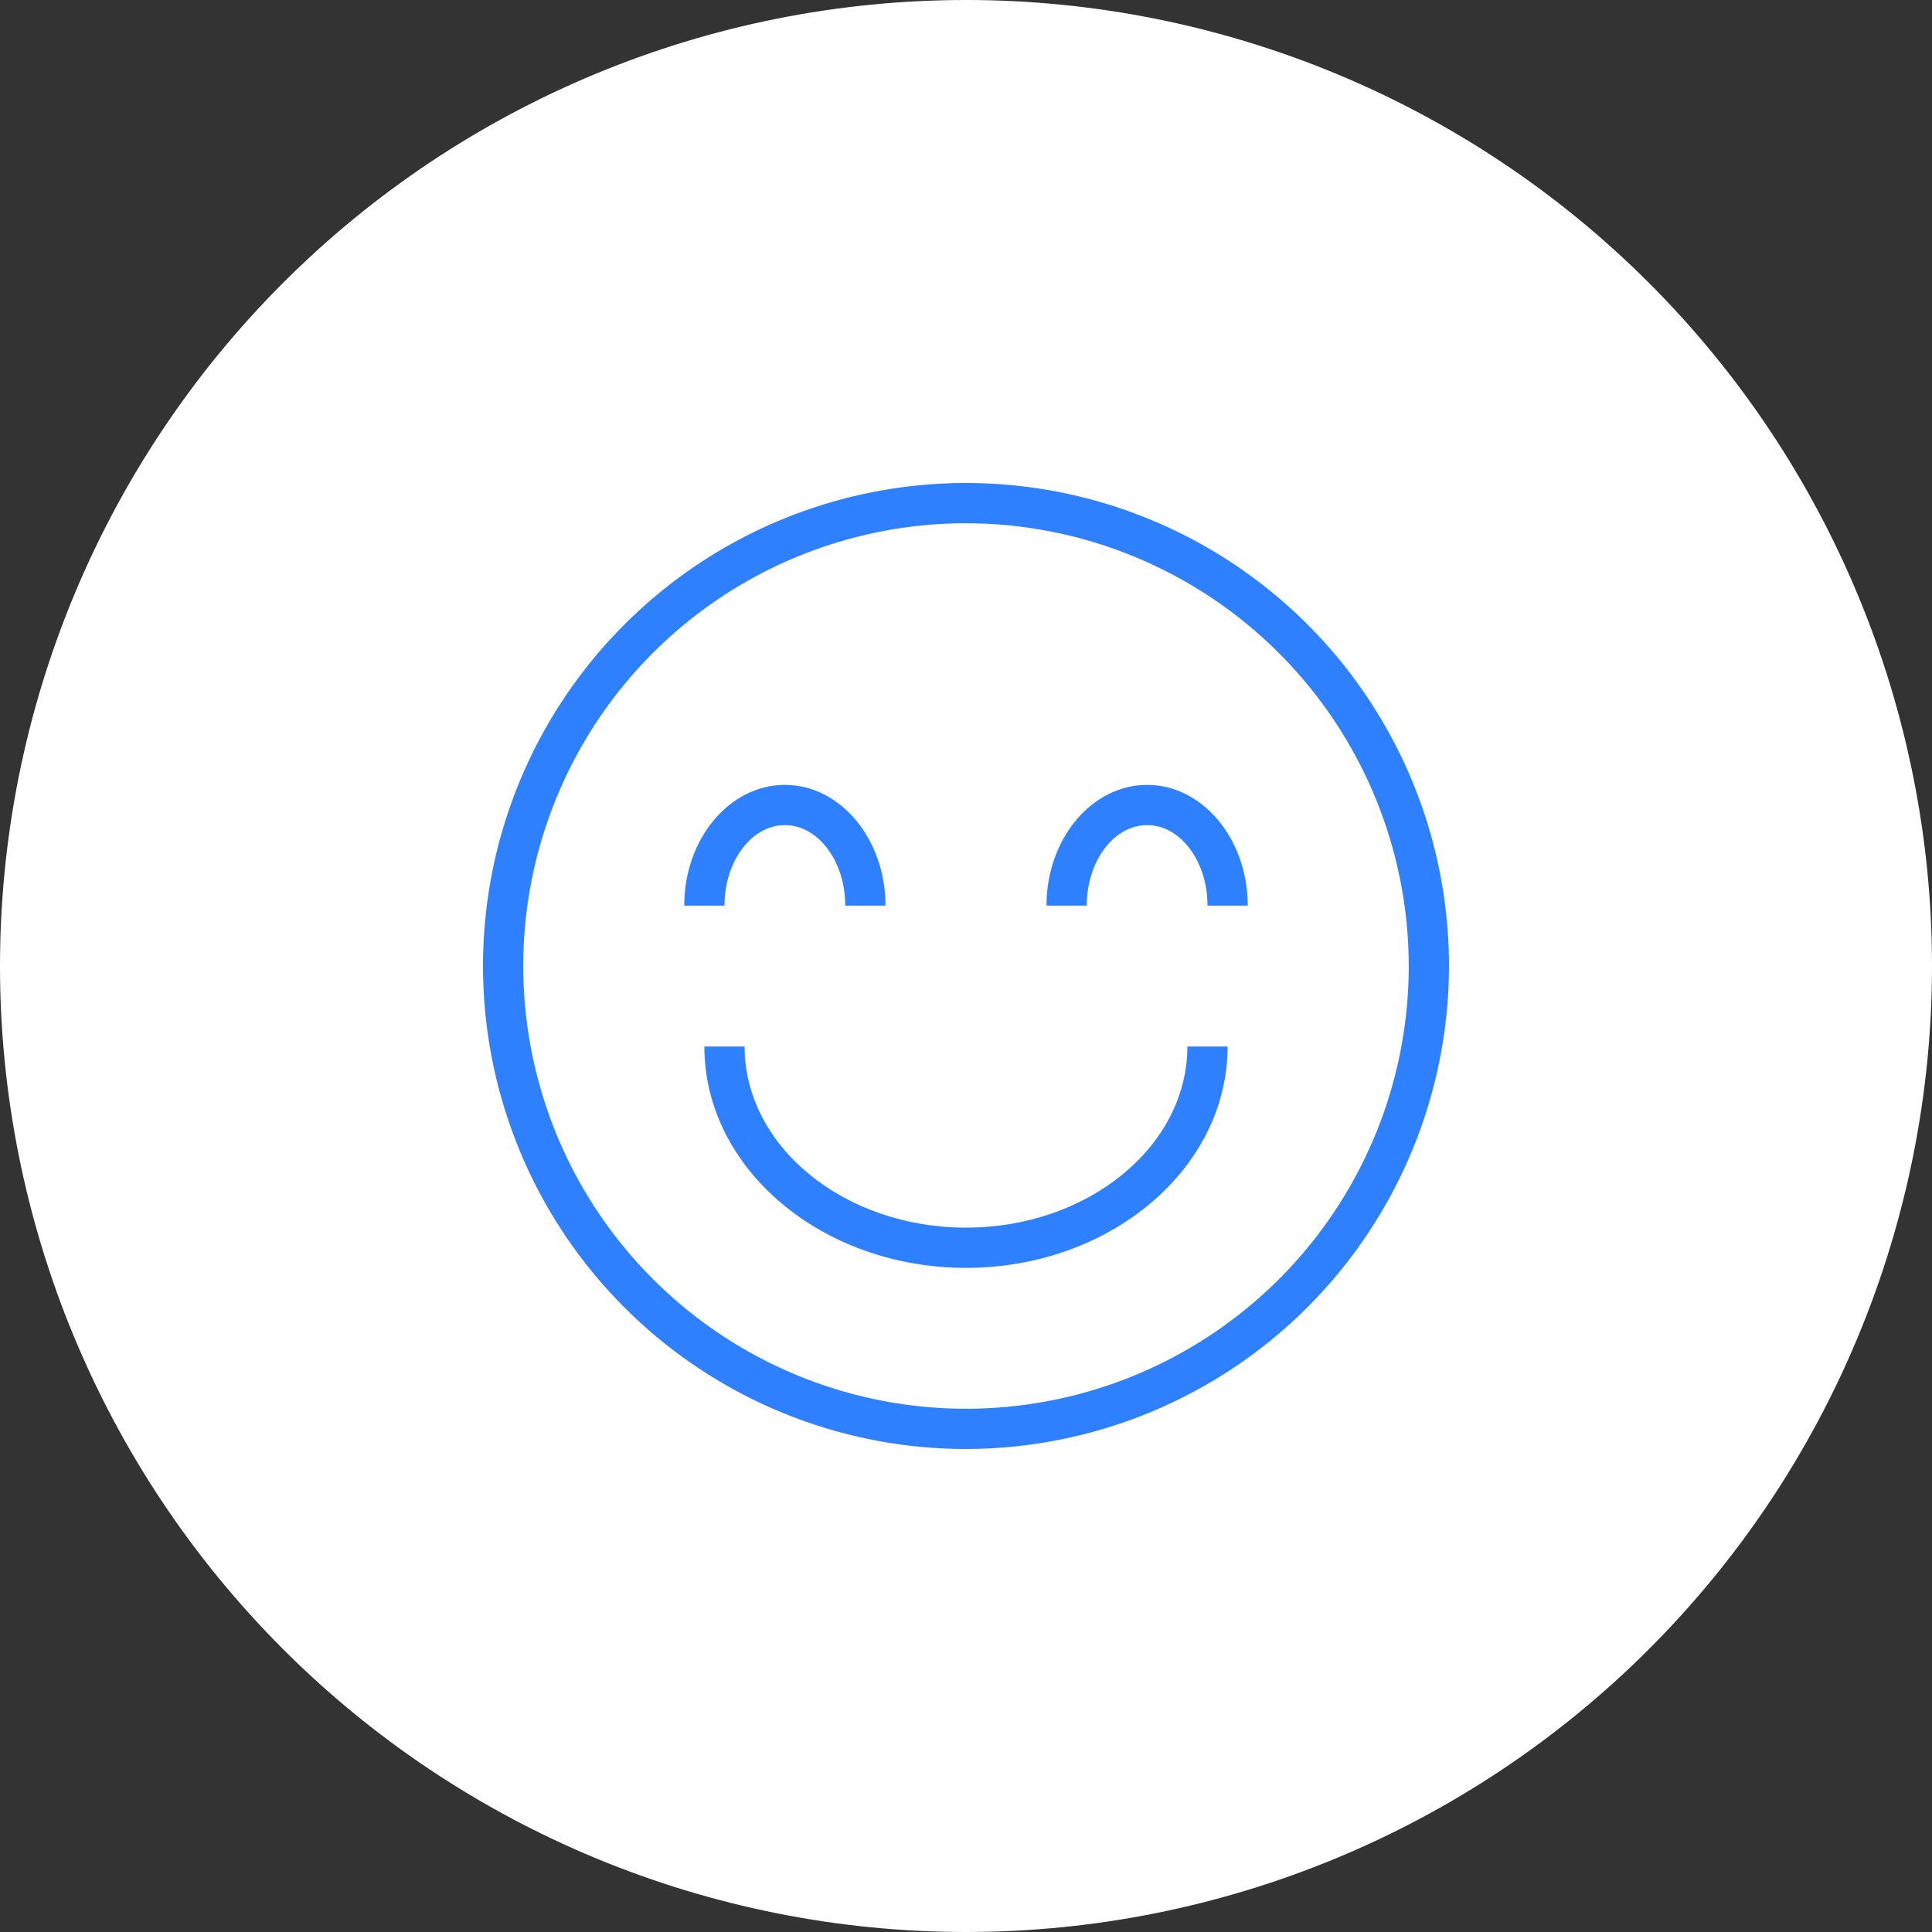
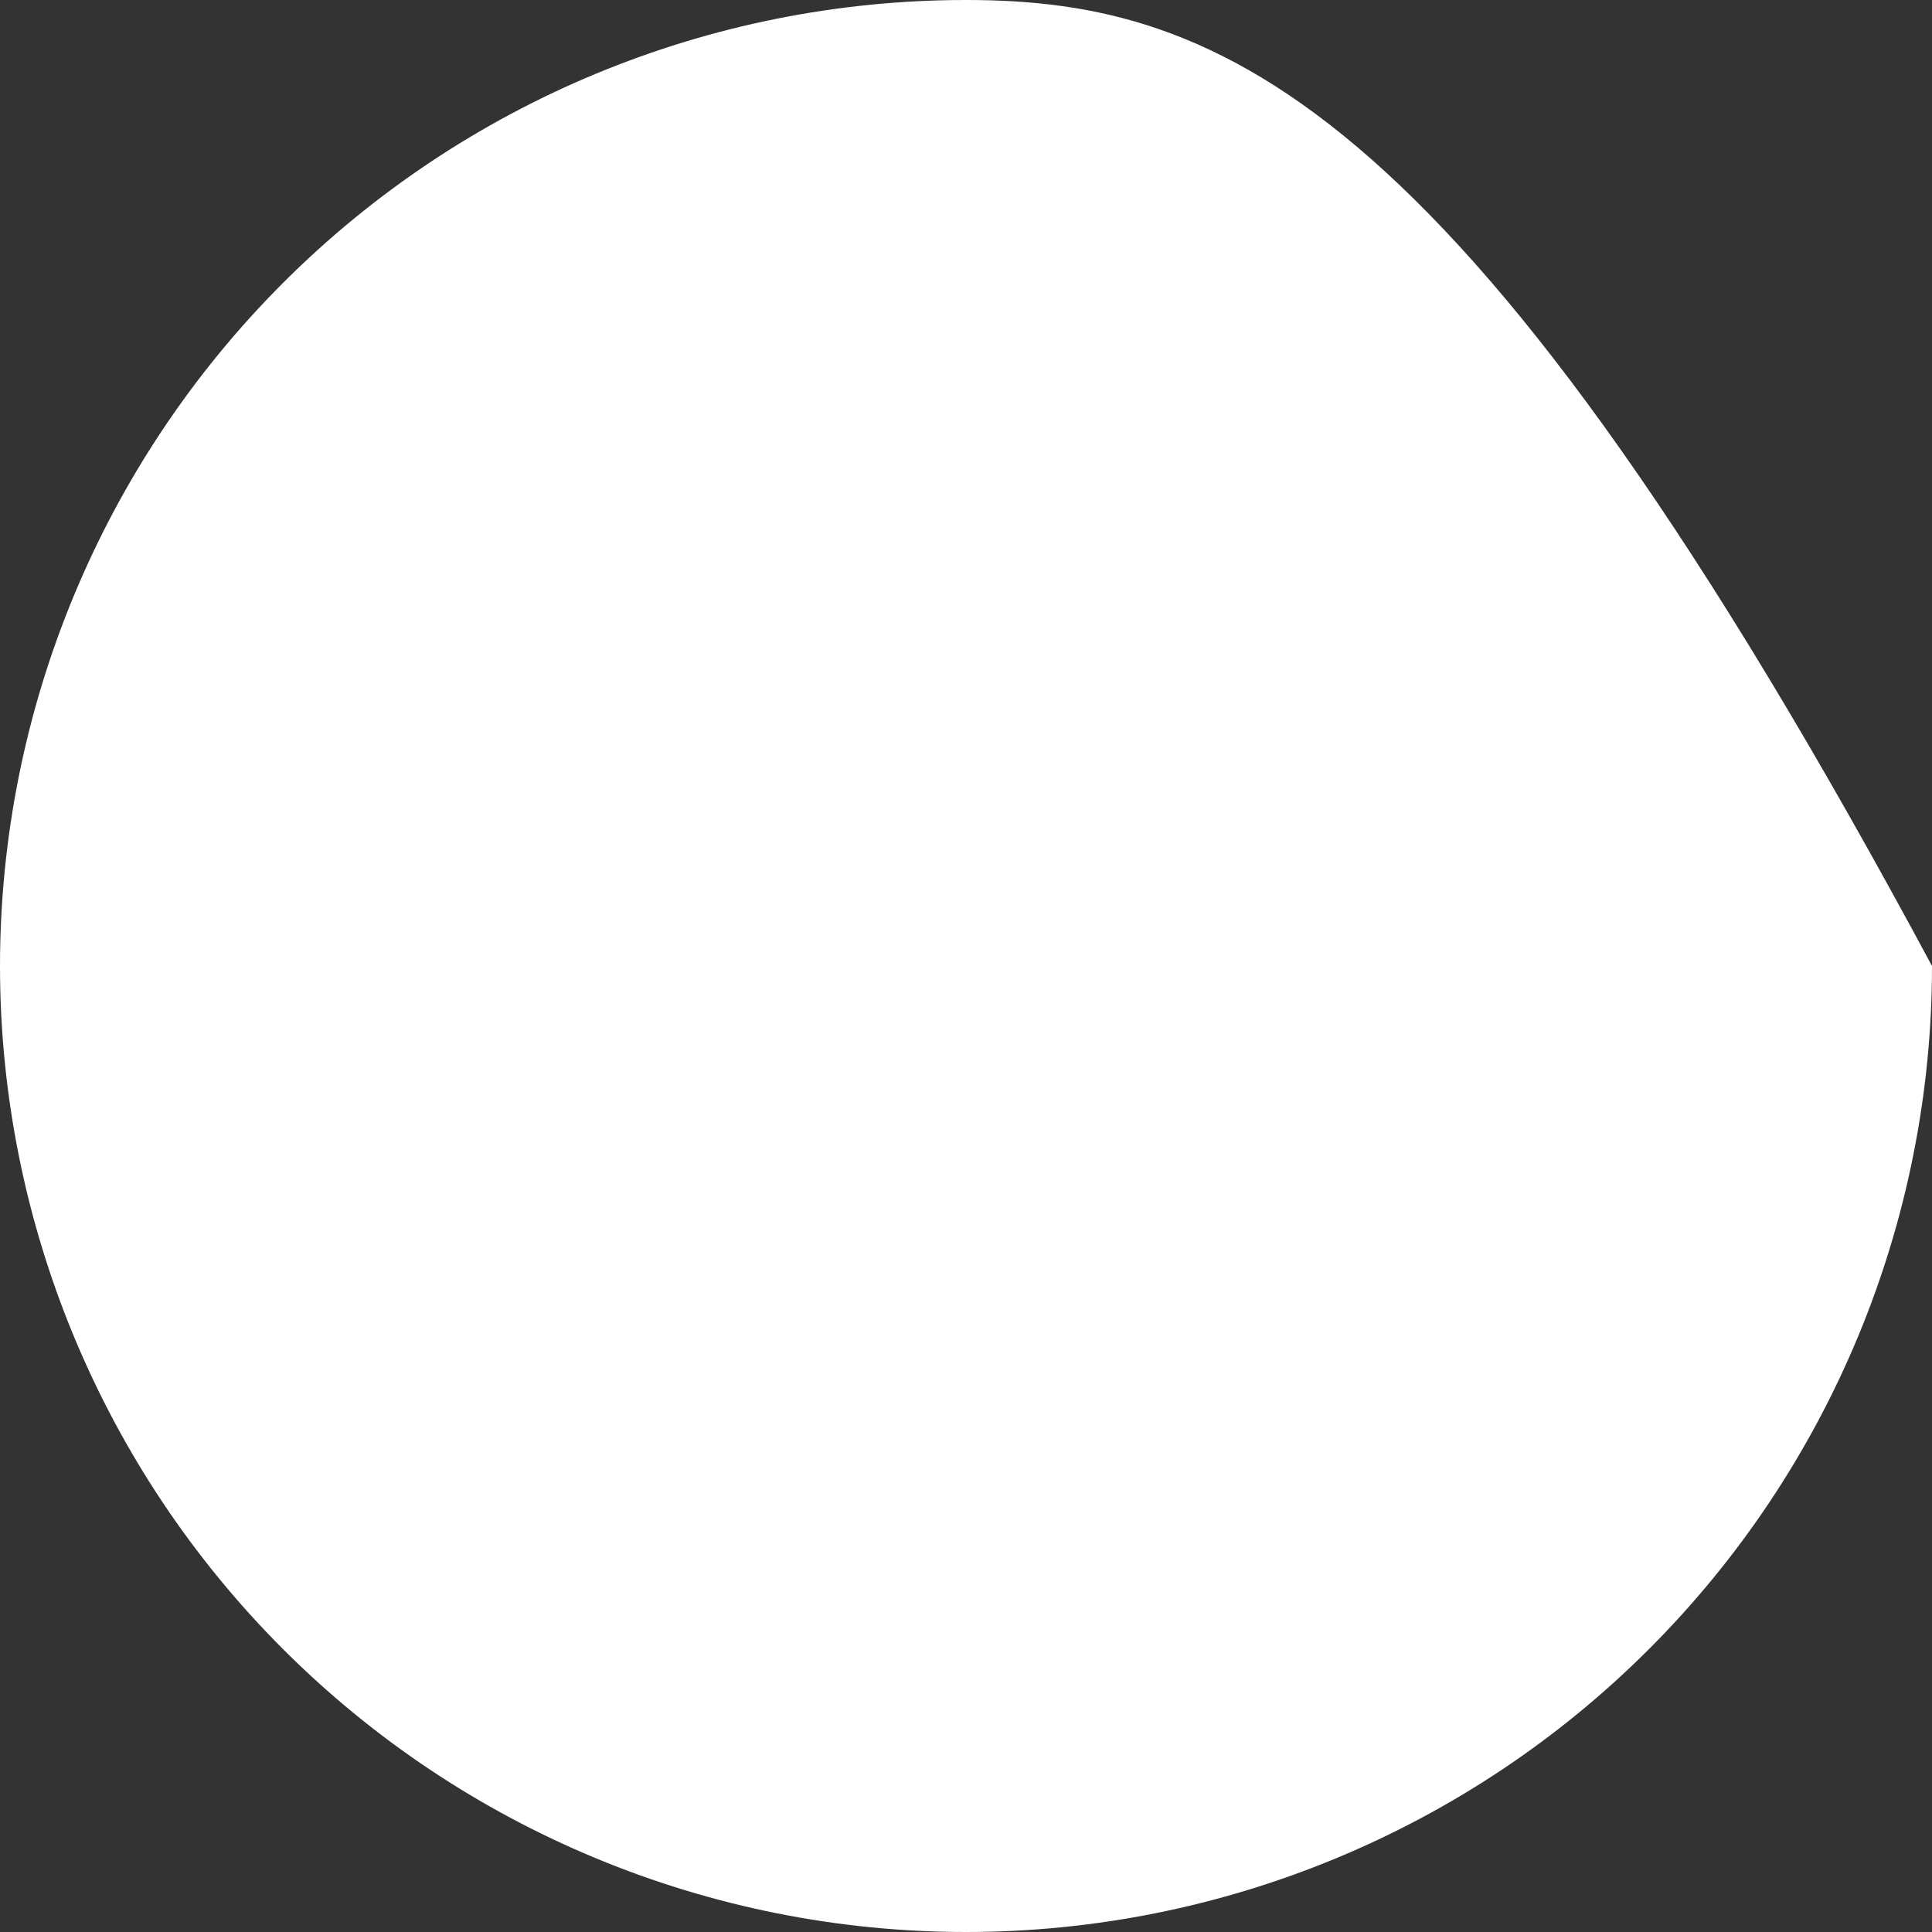
<svg xmlns="http://www.w3.org/2000/svg" width="100" height="100" viewBox="0 0 100 100" fill="none">
  <rect x="0" y="0" width="100" height="100" fill="#333333" stroke="none" />
  <g clip-path="url(#clip0_3008_396)">
-     <path d="M50 0C36.742 0 24.016 5.271 14.648 14.645C5.272 24.022 0.003 36.739 0 50C0 63.255 5.273 75.982 14.648 85.356C24.016 94.729 36.742 100 50 100C63.258 100 75.984 94.729 85.352 85.356C94.727 75.982 100 63.255 100 50C100 36.745 94.727 24.018 85.352 14.645C75.984 5.271 63.258 0 50 0Z" fill="white" />
+     <path d="M50 0C36.742 0 24.016 5.271 14.648 14.645C5.272 24.022 0.003 36.739 0 50C0 63.255 5.273 75.982 14.648 85.356C24.016 94.729 36.742 100 50 100C63.258 100 75.984 94.729 85.352 85.356C94.727 75.982 100 63.255 100 50C75.984 5.271 63.258 0 50 0Z" fill="white" />
    <g clip-path="url(#clip1_3008_396)">
-       <path d="M50 75C45.056 75 40.222 73.534 36.111 70.787C32 68.04 28.795 64.135 26.903 59.567C25.011 54.999 24.516 49.972 25.48 45.123C26.445 40.273 28.826 35.819 32.322 32.322C35.819 28.826 40.273 26.445 45.123 25.48C49.972 24.516 54.999 25.011 59.567 26.903C64.135 28.795 68.04 32 70.787 36.111C73.534 40.222 75 45.056 75 50C74.992 56.628 72.356 62.982 67.669 67.669C62.982 72.356 56.628 74.992 50 75ZM50 27.083C45.468 27.083 41.037 28.427 37.268 30.945C33.5 33.464 30.562 37.043 28.828 41.23C27.093 45.418 26.639 50.025 27.524 54.471C28.408 58.916 30.59 63 33.795 66.204C37 69.409 41.084 71.592 45.529 72.476C49.975 73.361 54.582 72.907 58.77 71.172C62.957 69.438 66.536 66.501 69.055 62.732C71.573 58.963 72.917 54.532 72.917 50C72.91 43.924 70.493 38.099 66.197 33.803C61.901 29.507 56.076 27.09 50 27.083Z" fill="#2E80FF" />
-       <path d="M50 65.625C42.533 65.625 36.458 60.484 36.458 54.167H38.541C38.541 59.335 43.682 63.542 50 63.542C56.318 63.542 61.458 59.335 61.458 54.167H63.541C63.541 60.484 57.467 65.625 50 65.625ZM45.833 46.875H43.75C43.75 44.577 42.348 42.708 40.625 42.708C38.902 42.708 37.5 44.577 37.5 46.875H35.416C35.416 43.428 37.753 40.625 40.625 40.625C43.497 40.625 45.833 43.428 45.833 46.875ZM64.583 46.875H62.5C62.5 44.577 61.098 42.708 59.375 42.708C57.652 42.708 56.25 44.577 56.25 46.875H54.166C54.166 43.428 56.503 40.625 59.375 40.625C62.247 40.625 64.583 43.428 64.583 46.875Z" fill="#2E80FF" />
-     </g>
+       </g>
  </g>
  <defs>
    <clipPath id="clip0_3008_396">
      <rect width="100" height="100" fill="white" />
    </clipPath>
    <clipPath id="clip1_3008_396">
-       <rect width="50" height="50" fill="white" transform="translate(25 25)" />
-     </clipPath>
+       </clipPath>
  </defs>
</svg>